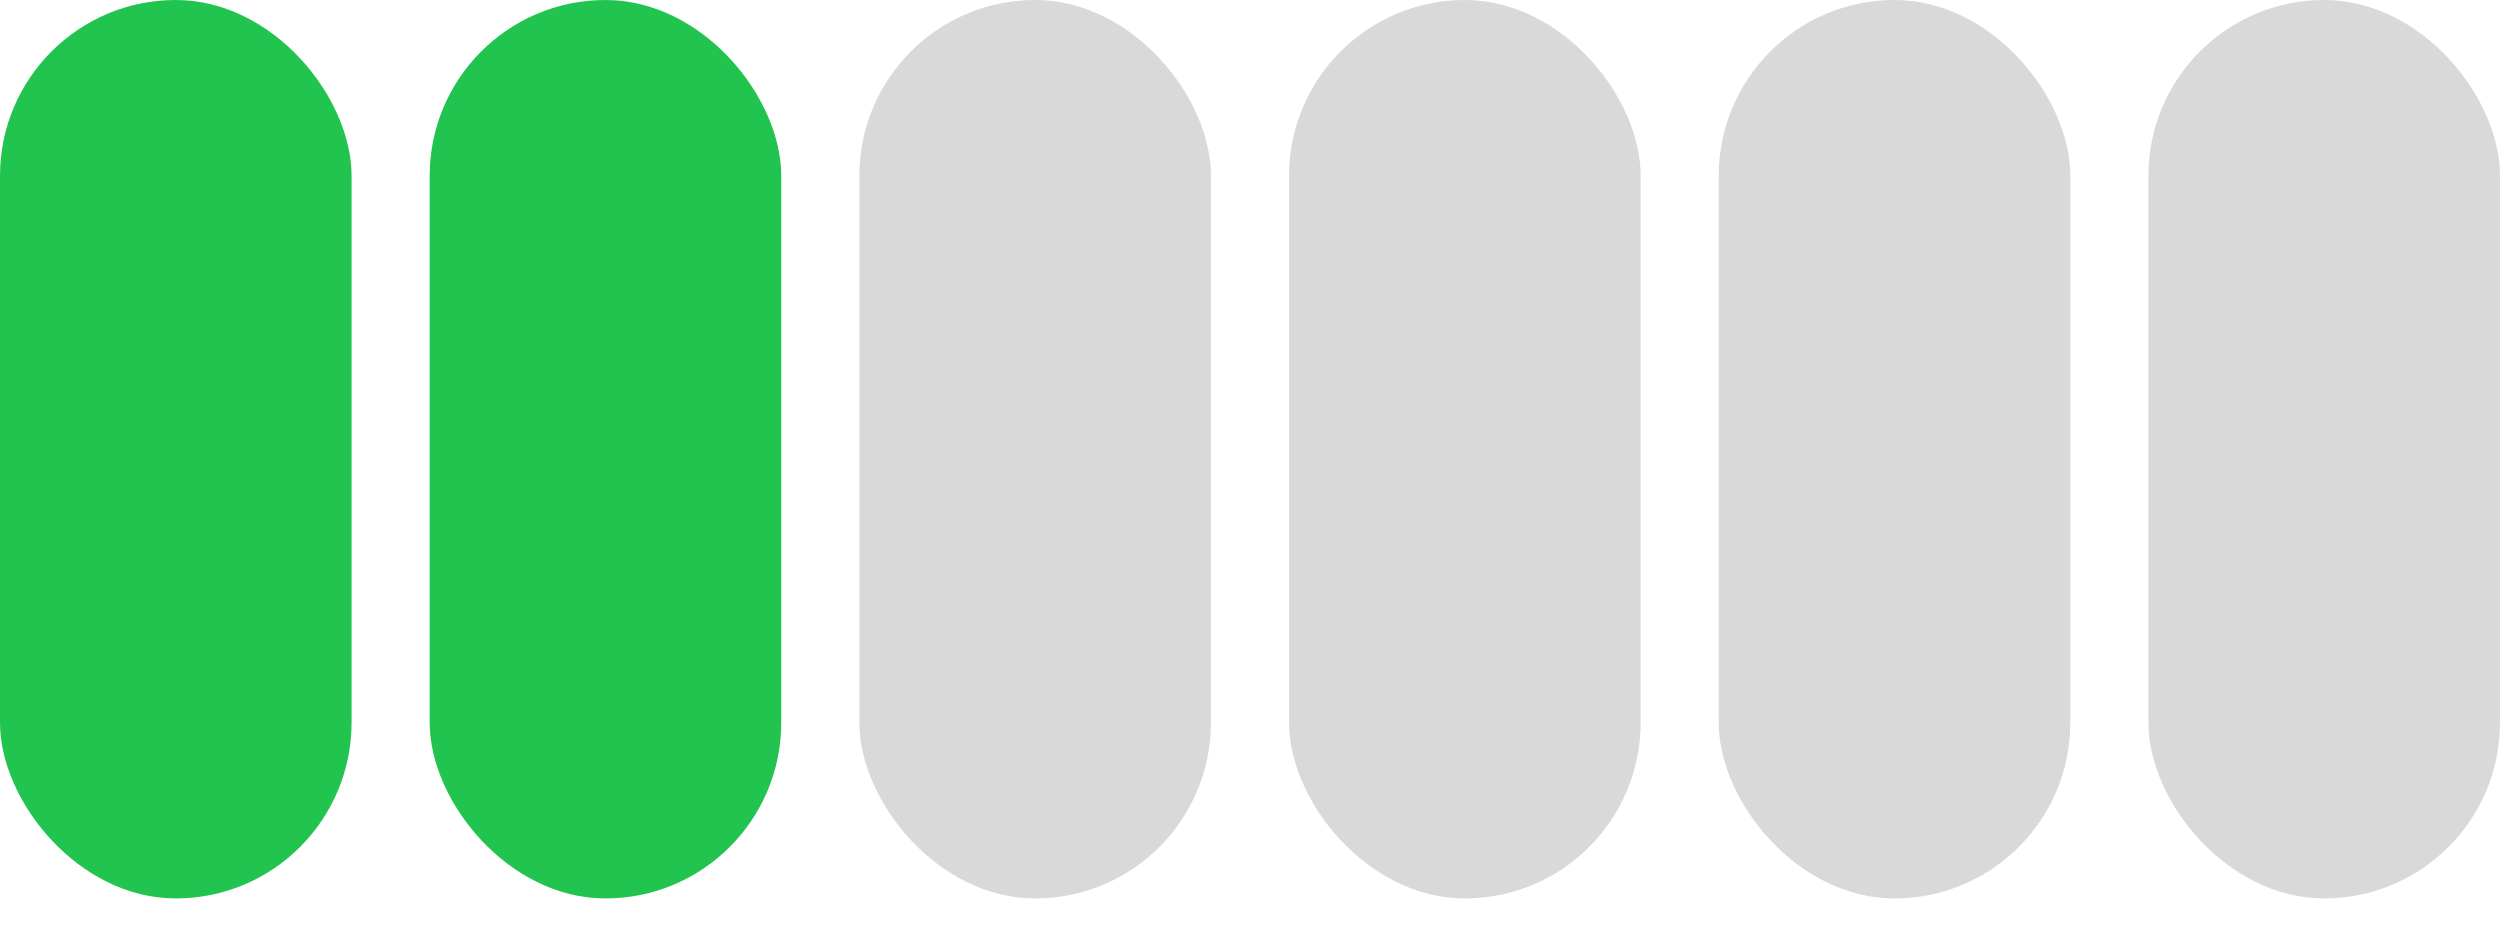
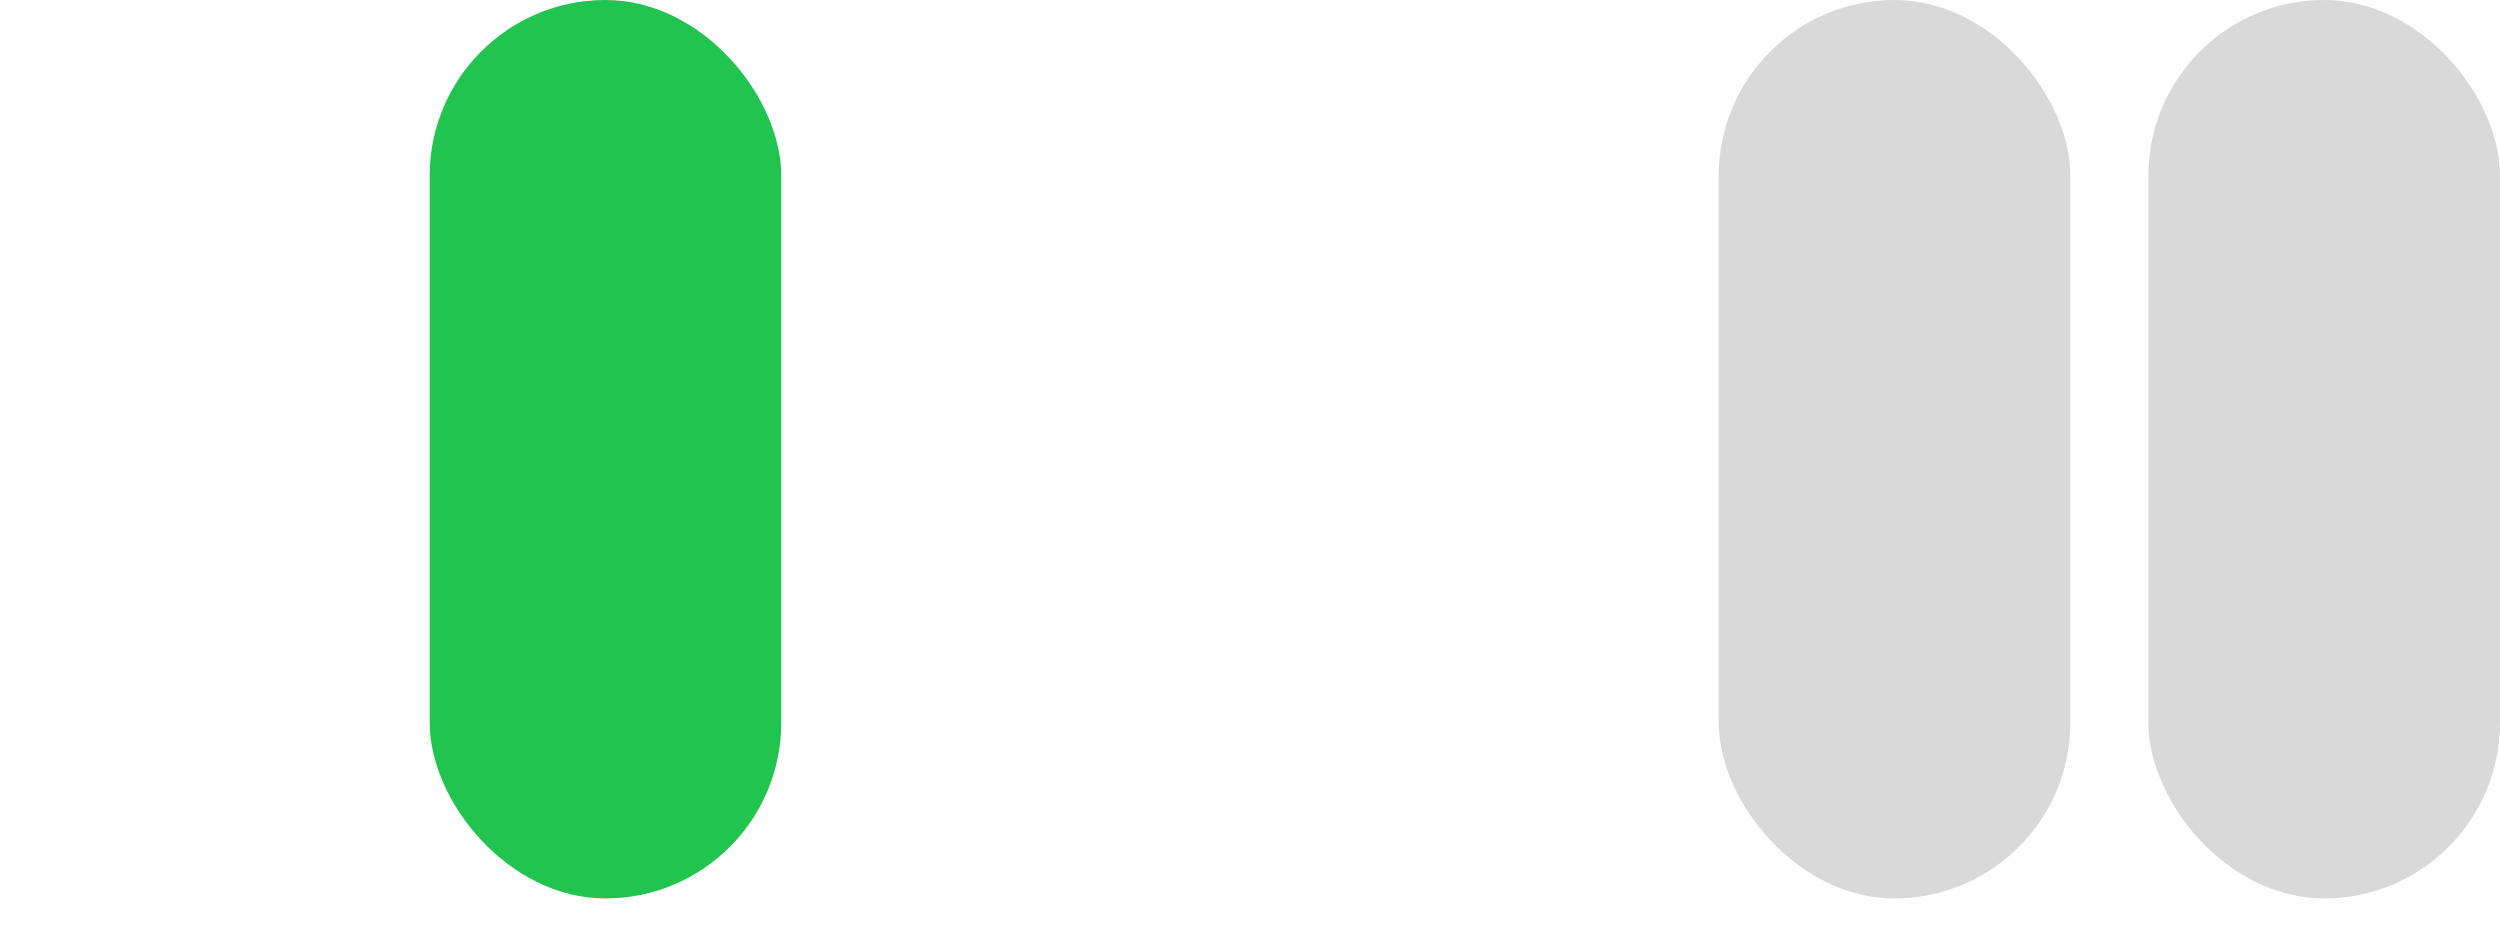
<svg xmlns="http://www.w3.org/2000/svg" width="78" height="29" viewBox="0 0 78 29" fill="none">
-   <rect width="10.969" height="28.031" rx="5.484" fill="#22C450" />
  <rect x="13.406" width="10.969" height="28.031" rx="5.484" fill="#22C450" />
-   <rect x="26.812" width="10.969" height="28.031" rx="5.484" fill="#D9D9D9" />
-   <rect x="40.219" width="10.969" height="28.031" rx="5.484" fill="#D9D9D9" />
  <rect x="53.625" width="10.969" height="28.031" rx="5.484" fill="#D9D9D9" />
  <rect x="67.031" width="10.969" height="28.031" rx="5.484" fill="#D9D9D9" />
</svg>